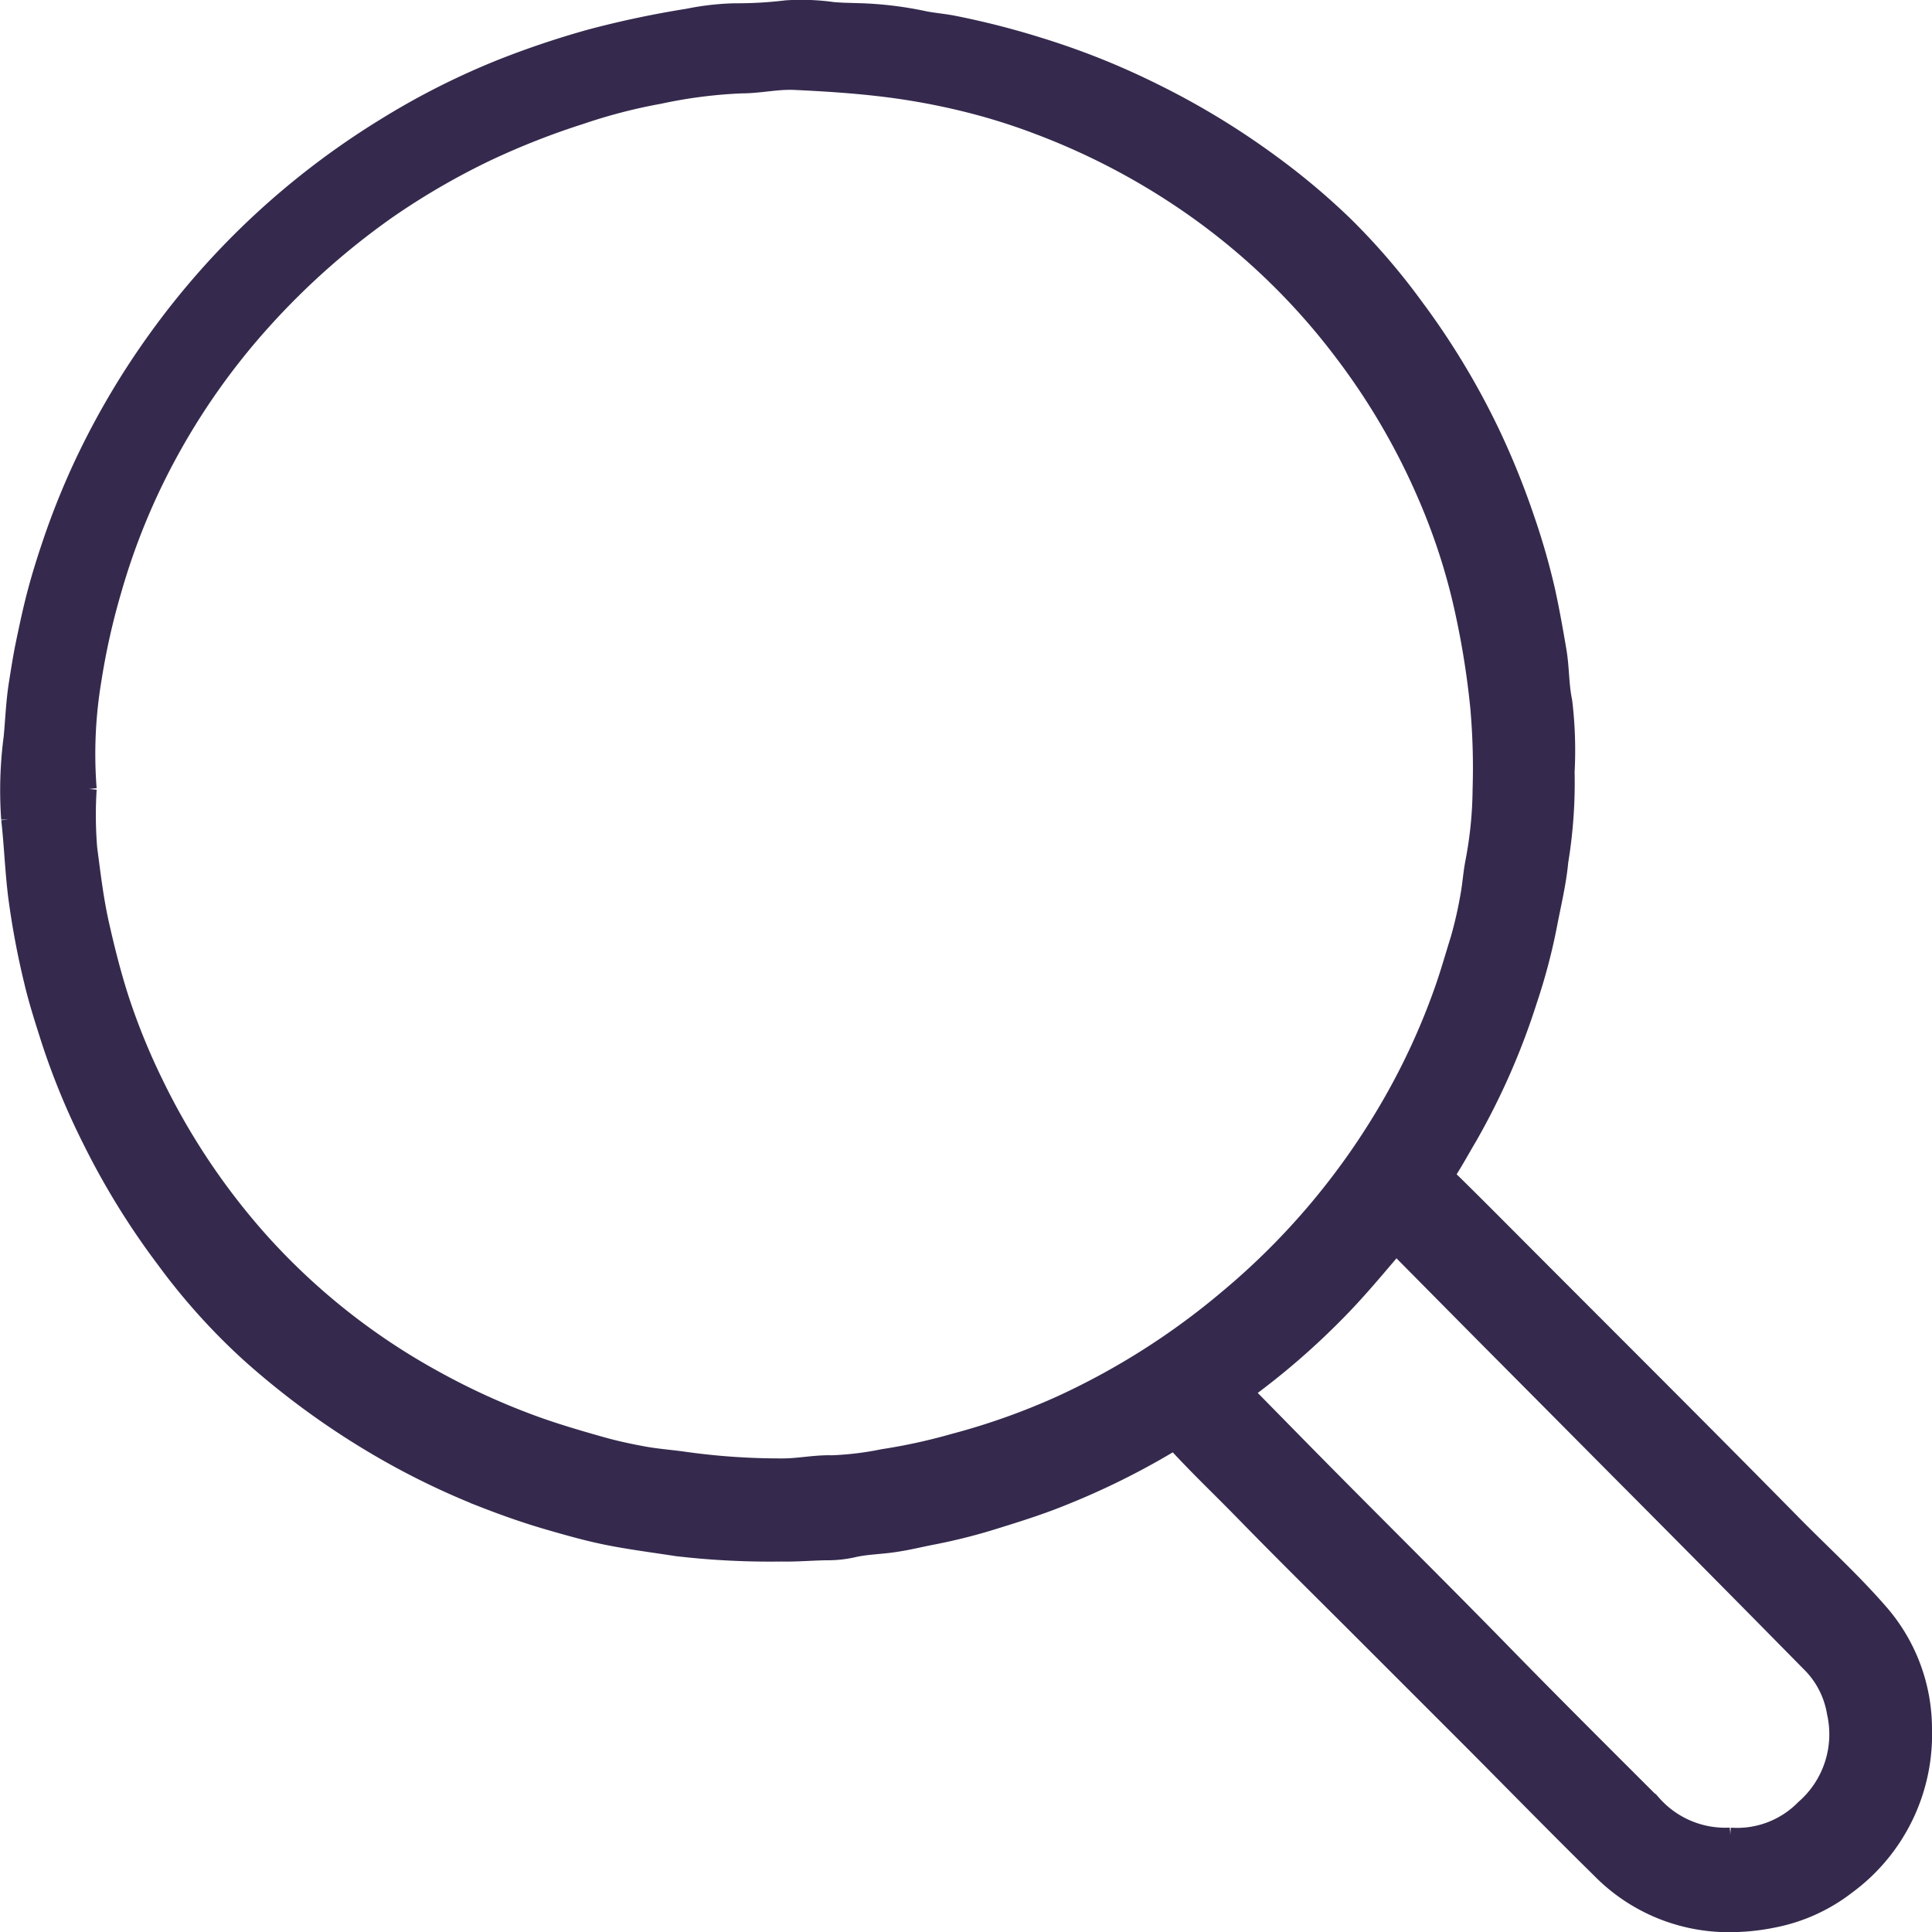
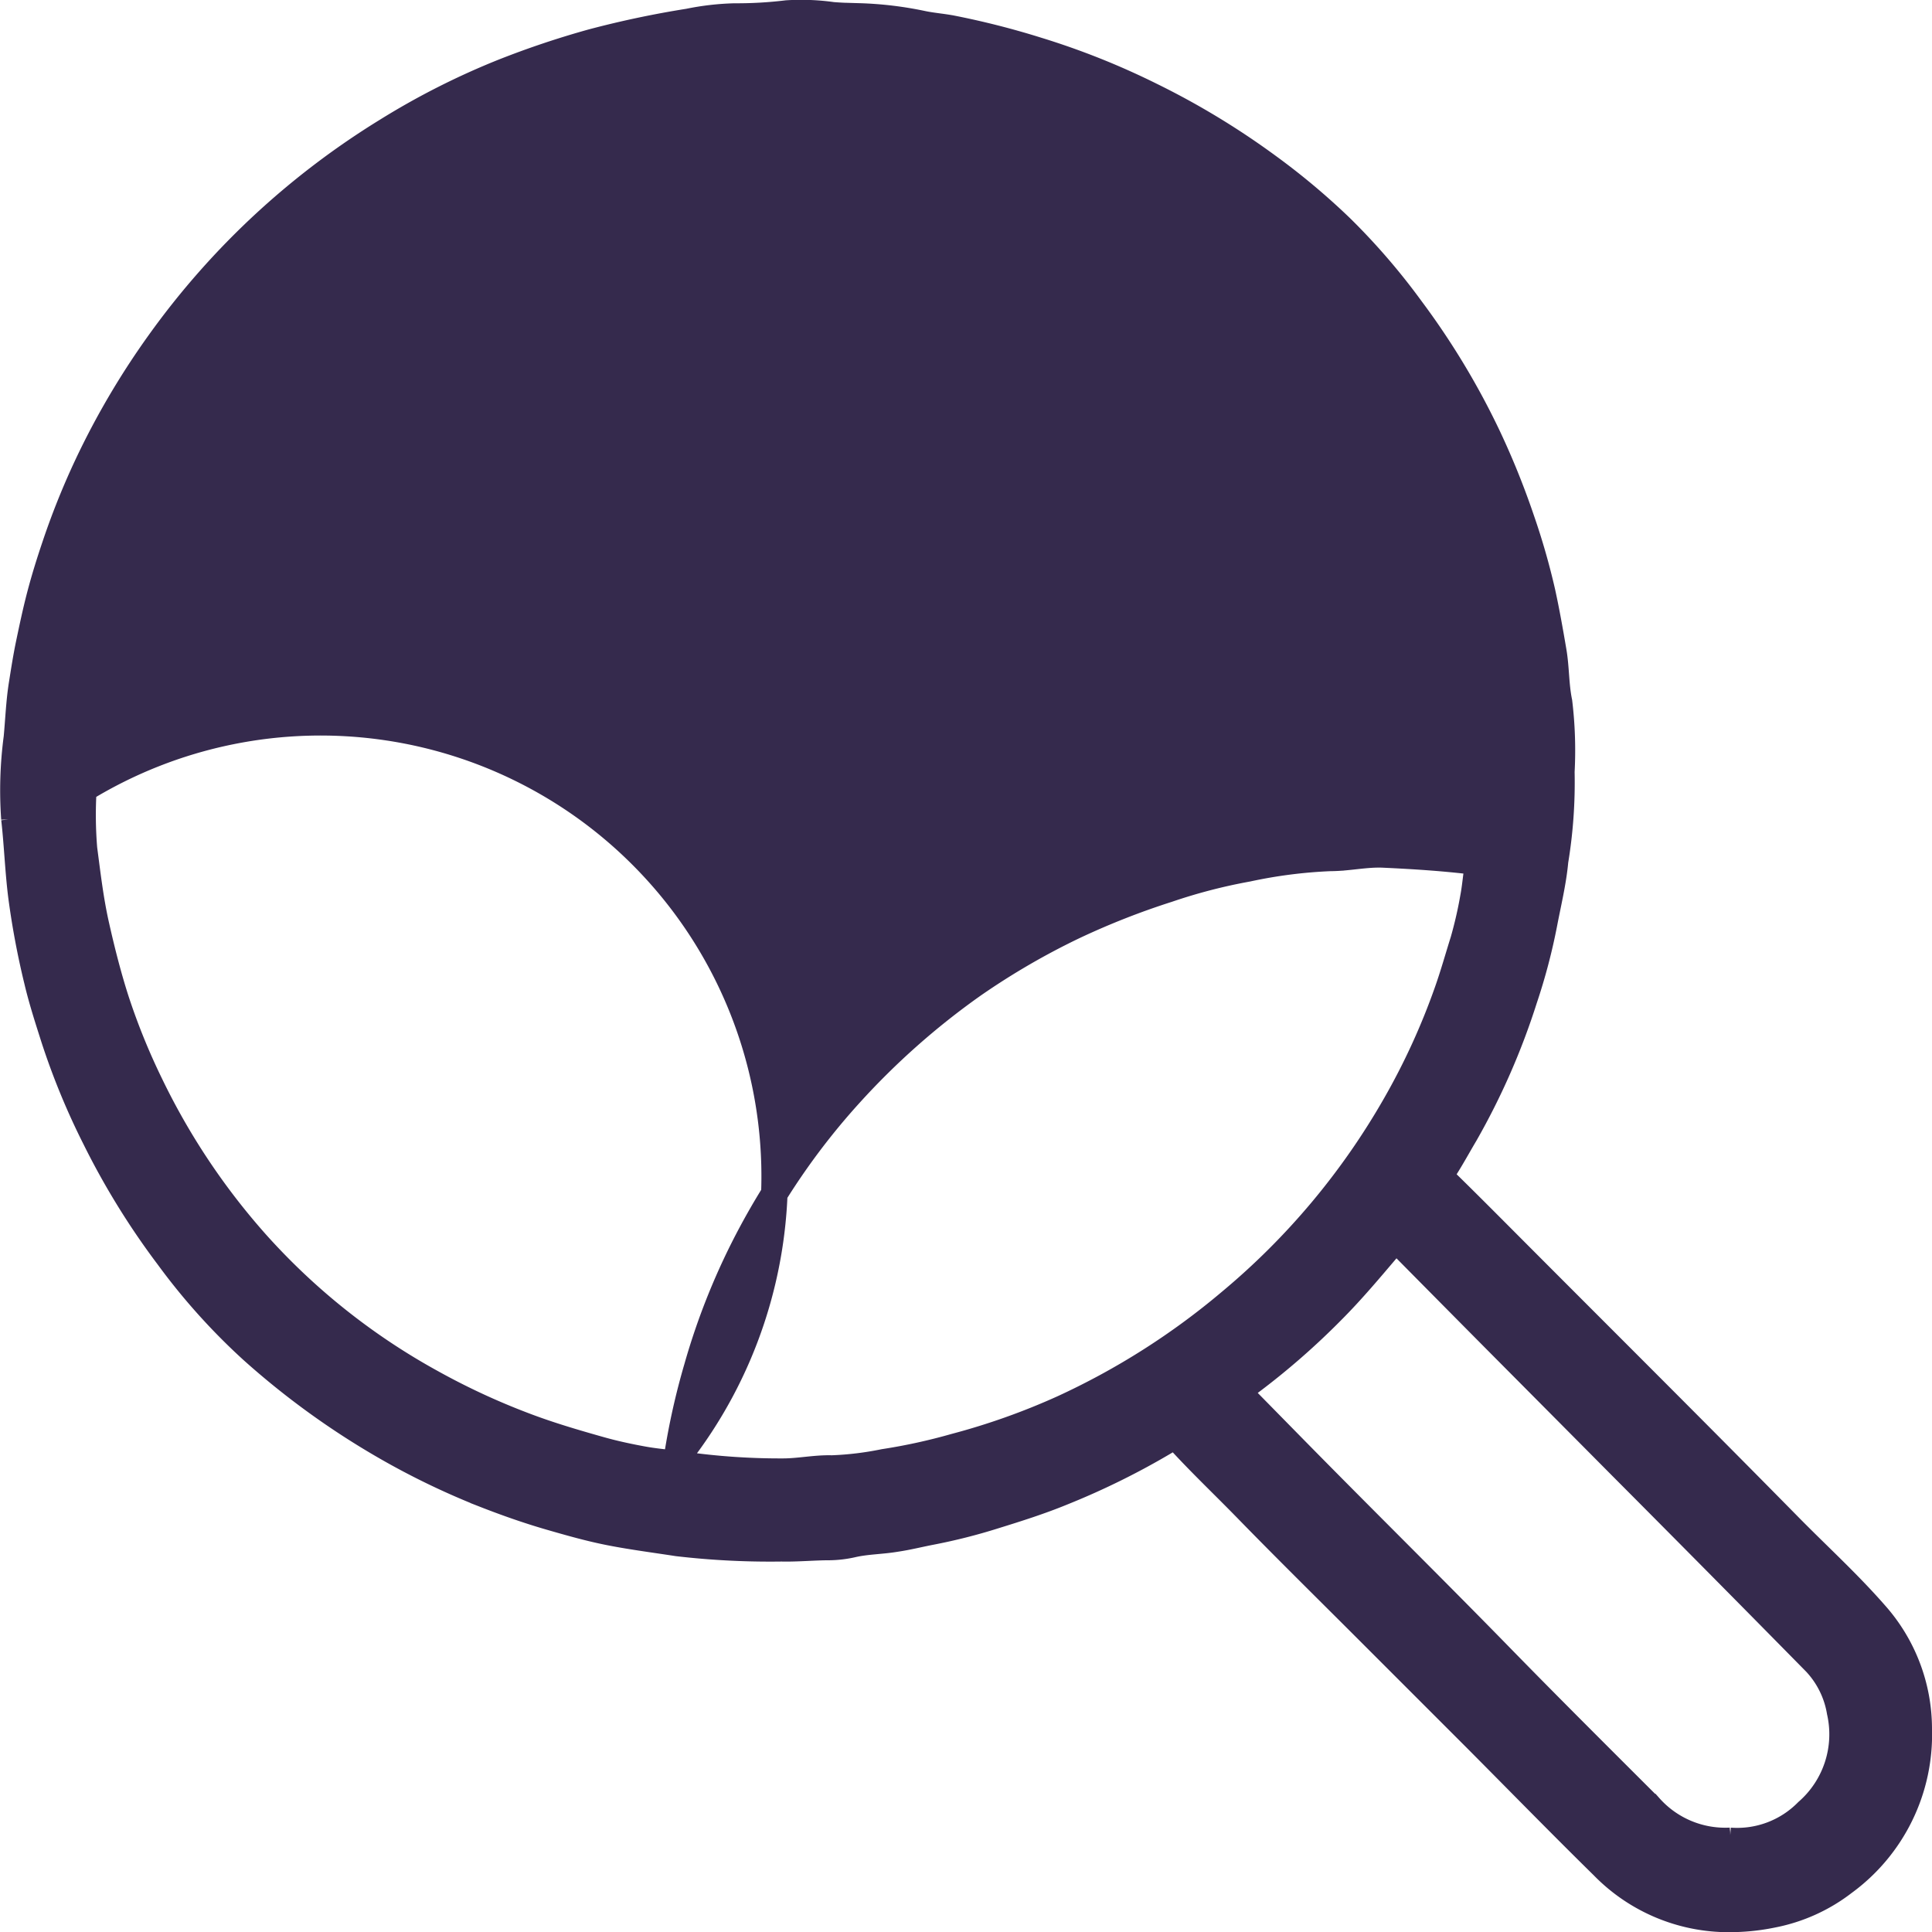
<svg xmlns="http://www.w3.org/2000/svg" width="36.495" height="36.497" viewBox="0 0 36.495 36.497">
  <defs>
    <style>.a{fill:#352a4d;stroke:#352a4d;stroke-width:0.5px;}</style>
  </defs>
-   <path class="a" d="M-2991.275,51.673a9.145,9.145,0,0,1-.119,1.684c-.036.394-.132.786-.207,1.178a11.1,11.1,0,0,1-.377,1.43,13.227,13.227,0,0,1-1.118,2.55c-.128.216-.248.436-.383.649a.183.183,0,0,0,.032.271c.46.45.913.908,1.368,1.364,1.706,1.711,3.419,3.415,5.114,5.138.538.546,1.106,1.064,1.611,1.641a3.264,3.264,0,0,1,.83,2.181,3.454,3.454,0,0,1-1.413,2.888,3.2,3.2,0,0,1-1.35.611,4.014,4.014,0,0,1-.715.082,3.314,3.314,0,0,1-2.485-1c-.806-.792-1.595-1.6-2.391-2.4l-2.1-2.1c-.752-.752-1.512-1.5-2.251-2.259-.4-.41-.81-.8-1.2-1.22a.224.224,0,0,0-.322-.044,14.136,14.136,0,0,1-1.939.959c-.424.175-.861.313-1.3.449a10.71,10.71,0,0,1-1.184.3c-.225.043-.448.1-.675.133-.271.046-.546.044-.814.105a2.094,2.094,0,0,1-.435.053c-.3,0-.609.031-.909.024a15.1,15.1,0,0,1-1.965-.1c-.419-.065-.842-.119-1.258-.2-.388-.075-.77-.184-1.151-.294-.425-.123-.84-.27-1.251-.431a14.211,14.211,0,0,1-1.844-.89A14.916,14.916,0,0,1-3016,62.6a11.9,11.9,0,0,1-1.589-1.769,14.168,14.168,0,0,1-1.378-2.233,13.39,13.39,0,0,1-.781-1.895c-.114-.359-.231-.718-.317-1.084a15.116,15.116,0,0,1-.3-1.6c-.061-.486-.077-.975-.132-1.46a7.572,7.572,0,0,1,.047-1.533c.032-.342.044-.687.1-1.027.038-.241.076-.483.125-.722.067-.32.134-.639.217-.954s.178-.618.281-.923a14.2,14.2,0,0,1,.71-1.728,14.79,14.79,0,0,1,1.262-2.106,14.807,14.807,0,0,1,1.994-2.258,14.92,14.92,0,0,1,2.3-1.741,14.089,14.089,0,0,1,2.2-1.114,16.757,16.757,0,0,1,1.682-.564,18.348,18.348,0,0,1,1.819-.384,4.947,4.947,0,0,1,.866-.1,7.878,7.878,0,0,0,.991-.057,4.228,4.228,0,0,1,.858.033c.169.014.336.019.505.022a6.735,6.735,0,0,1,1.214.147c.176.035.353.049.531.082a15.328,15.328,0,0,1,1.62.412,14.19,14.19,0,0,1,2.135.85,14.62,14.62,0,0,1,2.2,1.329,13.133,13.133,0,0,1,1.4,1.172,12.389,12.389,0,0,1,1.323,1.535,14.233,14.233,0,0,1,1.457,2.419,14.878,14.878,0,0,1,.629,1.56,13.1,13.1,0,0,1,.394,1.374c.08.366.146.739.209,1.11.055.319.043.642.109.96A7.643,7.643,0,0,1-2991.275,51.673Zm-27.918.324a7.764,7.764,0,0,0,.011,1.13c.063.477.118.957.224,1.431s.231.971.384,1.444a12.52,12.52,0,0,0,.64,1.574,13.024,13.024,0,0,0,2,3,12.558,12.558,0,0,0,3.31,2.632,13.271,13.271,0,0,0,1.75.813c.476.182.964.325,1.454.463.263.074.531.131.8.18.252.046.51.064.764.1a13.023,13.023,0,0,0,1.878.128c.306,0,.614-.068.924-.059a5.993,5.993,0,0,0,.984-.119,10.958,10.958,0,0,0,1.341-.293,13.023,13.023,0,0,0,2.037-.724,13.893,13.893,0,0,0,3.166-2.012,13.656,13.656,0,0,0,3.117-3.719,12.984,12.984,0,0,0,.985-2.153c.111-.314.2-.634.3-.952a7.88,7.88,0,0,0,.186-.81c.043-.223.055-.451.1-.674a7.672,7.672,0,0,0,.136-1.375,13.073,13.073,0,0,0-.044-1.551,15.85,15.85,0,0,0-.344-2.065,11.823,11.823,0,0,0-.645-1.941,12.948,12.948,0,0,0-1.583-2.726,12.733,12.733,0,0,0-2.9-2.8,13.254,13.254,0,0,0-2.905-1.529,11.793,11.793,0,0,0-1.374-.43,13.1,13.1,0,0,0-1.465-.275c-.6-.077-1.193-.115-1.792-.143-.34-.016-.672.065-1.009.065a9.2,9.2,0,0,0-1.564.2,10.418,10.418,0,0,0-1.506.391,14.5,14.5,0,0,0-1.762.692,13.751,13.751,0,0,0-1.917,1.113,14.192,14.192,0,0,0-2.343,2.078,13.137,13.137,0,0,0-1.838,2.607,12.737,12.737,0,0,0-1.031,2.546,13.279,13.279,0,0,0-.379,1.7A8.577,8.577,0,0,0-3019.193,52Zm31.1,19.869a1.86,1.86,0,0,0,1.464-.55,1.94,1.94,0,0,0,.618-1.888,1.79,1.79,0,0,0-.457-.928q-1.83-1.86-3.671-3.708-1.2-1.209-2.4-2.416-.857-.864-1.712-1.729c-.146-.147-.156-.146-.284,0-.347.408-.691.82-1.07,1.2a13.824,13.824,0,0,1-1.554,1.357c-.226.167-.224.181-.032.374.384.39.767.782,1.152,1.172,1.209,1.226,2.435,2.436,3.638,3.669.923.945,1.858,1.875,2.792,2.808A1.912,1.912,0,0,0-2988.088,71.866Z" transform="translate(3020.769 -37.093)" />
+   <path class="a" d="M-2991.275,51.673a9.145,9.145,0,0,1-.119,1.684c-.036.394-.132.786-.207,1.178a11.1,11.1,0,0,1-.377,1.43,13.227,13.227,0,0,1-1.118,2.55c-.128.216-.248.436-.383.649a.183.183,0,0,0,.032.271c.46.45.913.908,1.368,1.364,1.706,1.711,3.419,3.415,5.114,5.138.538.546,1.106,1.064,1.611,1.641a3.264,3.264,0,0,1,.83,2.181,3.454,3.454,0,0,1-1.413,2.888,3.2,3.2,0,0,1-1.35.611,4.014,4.014,0,0,1-.715.082,3.314,3.314,0,0,1-2.485-1c-.806-.792-1.595-1.6-2.391-2.4l-2.1-2.1c-.752-.752-1.512-1.5-2.251-2.259-.4-.41-.81-.8-1.2-1.22a.224.224,0,0,0-.322-.044,14.136,14.136,0,0,1-1.939.959c-.424.175-.861.313-1.3.449a10.71,10.71,0,0,1-1.184.3c-.225.043-.448.1-.675.133-.271.046-.546.044-.814.105a2.094,2.094,0,0,1-.435.053c-.3,0-.609.031-.909.024a15.1,15.1,0,0,1-1.965-.1c-.419-.065-.842-.119-1.258-.2-.388-.075-.77-.184-1.151-.294-.425-.123-.84-.27-1.251-.431a14.211,14.211,0,0,1-1.844-.89A14.916,14.916,0,0,1-3016,62.6a11.9,11.9,0,0,1-1.589-1.769,14.168,14.168,0,0,1-1.378-2.233,13.39,13.39,0,0,1-.781-1.895c-.114-.359-.231-.718-.317-1.084a15.116,15.116,0,0,1-.3-1.6c-.061-.486-.077-.975-.132-1.46a7.572,7.572,0,0,1,.047-1.533c.032-.342.044-.687.1-1.027.038-.241.076-.483.125-.722.067-.32.134-.639.217-.954s.178-.618.281-.923a14.2,14.2,0,0,1,.71-1.728,14.79,14.79,0,0,1,1.262-2.106,14.807,14.807,0,0,1,1.994-2.258,14.92,14.92,0,0,1,2.3-1.741,14.089,14.089,0,0,1,2.2-1.114,16.757,16.757,0,0,1,1.682-.564,18.348,18.348,0,0,1,1.819-.384,4.947,4.947,0,0,1,.866-.1,7.878,7.878,0,0,0,.991-.057,4.228,4.228,0,0,1,.858.033c.169.014.336.019.505.022a6.735,6.735,0,0,1,1.214.147c.176.035.353.049.531.082a15.328,15.328,0,0,1,1.62.412,14.19,14.19,0,0,1,2.135.85,14.62,14.62,0,0,1,2.2,1.329,13.133,13.133,0,0,1,1.4,1.172,12.389,12.389,0,0,1,1.323,1.535,14.233,14.233,0,0,1,1.457,2.419,14.878,14.878,0,0,1,.629,1.56,13.1,13.1,0,0,1,.394,1.374c.08.366.146.739.209,1.11.055.319.043.642.109.96A7.643,7.643,0,0,1-2991.275,51.673Zm-27.918.324a7.764,7.764,0,0,0,.011,1.13c.063.477.118.957.224,1.431s.231.971.384,1.444a12.52,12.52,0,0,0,.64,1.574,13.024,13.024,0,0,0,2,3,12.558,12.558,0,0,0,3.31,2.632,13.271,13.271,0,0,0,1.75.813c.476.182.964.325,1.454.463.263.074.531.131.8.18.252.046.51.064.764.1a13.023,13.023,0,0,0,1.878.128c.306,0,.614-.068.924-.059a5.993,5.993,0,0,0,.984-.119,10.958,10.958,0,0,0,1.341-.293,13.023,13.023,0,0,0,2.037-.724,13.893,13.893,0,0,0,3.166-2.012,13.656,13.656,0,0,0,3.117-3.719,12.984,12.984,0,0,0,.985-2.153c.111-.314.2-.634.3-.952a7.88,7.88,0,0,0,.186-.81c.043-.223.055-.451.1-.674c-.6-.077-1.193-.115-1.792-.143-.34-.016-.672.065-1.009.065a9.2,9.2,0,0,0-1.564.2,10.418,10.418,0,0,0-1.506.391,14.5,14.5,0,0,0-1.762.692,13.751,13.751,0,0,0-1.917,1.113,14.192,14.192,0,0,0-2.343,2.078,13.137,13.137,0,0,0-1.838,2.607,12.737,12.737,0,0,0-1.031,2.546,13.279,13.279,0,0,0-.379,1.7A8.577,8.577,0,0,0-3019.193,52Zm31.1,19.869a1.86,1.86,0,0,0,1.464-.55,1.94,1.94,0,0,0,.618-1.888,1.79,1.79,0,0,0-.457-.928q-1.83-1.86-3.671-3.708-1.2-1.209-2.4-2.416-.857-.864-1.712-1.729c-.146-.147-.156-.146-.284,0-.347.408-.691.82-1.07,1.2a13.824,13.824,0,0,1-1.554,1.357c-.226.167-.224.181-.032.374.384.39.767.782,1.152,1.172,1.209,1.226,2.435,2.436,3.638,3.669.923.945,1.858,1.875,2.792,2.808A1.912,1.912,0,0,0-2988.088,71.866Z" transform="translate(3020.769 -37.093)" />
</svg>